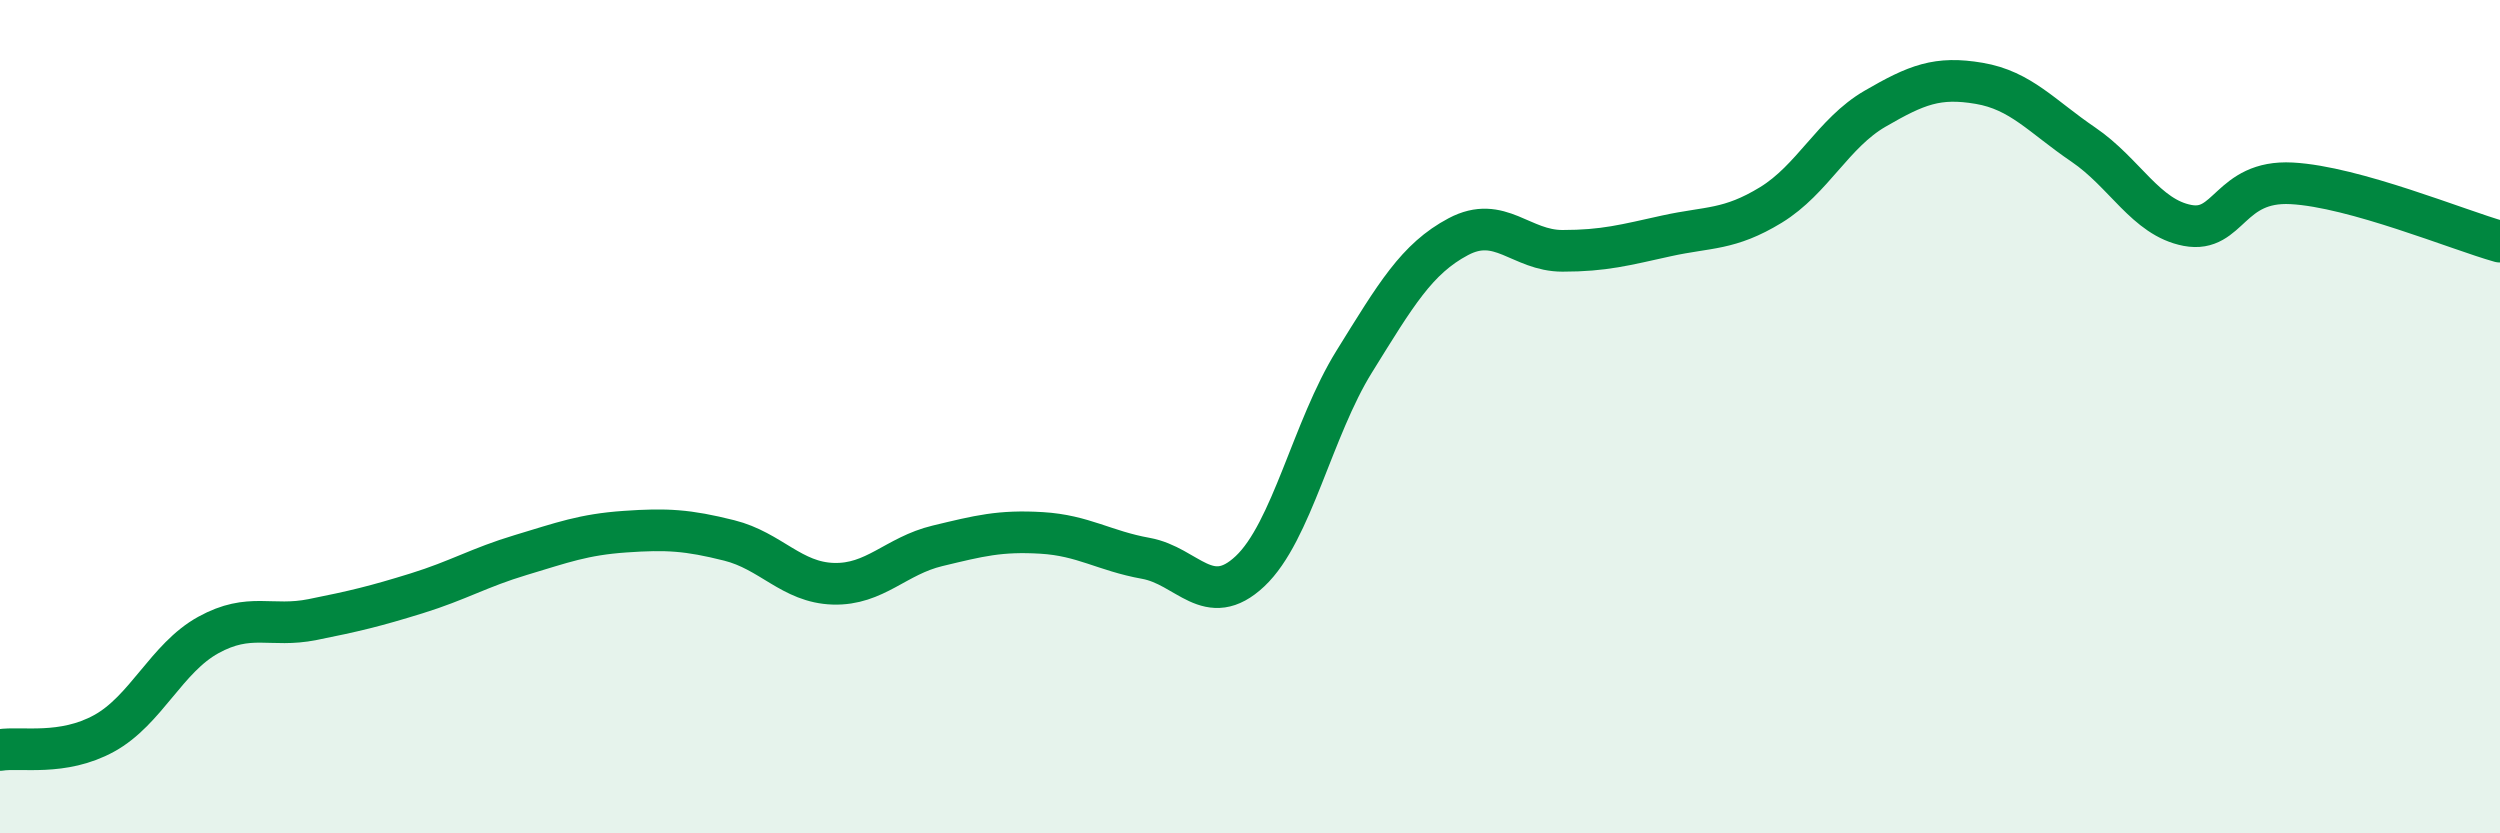
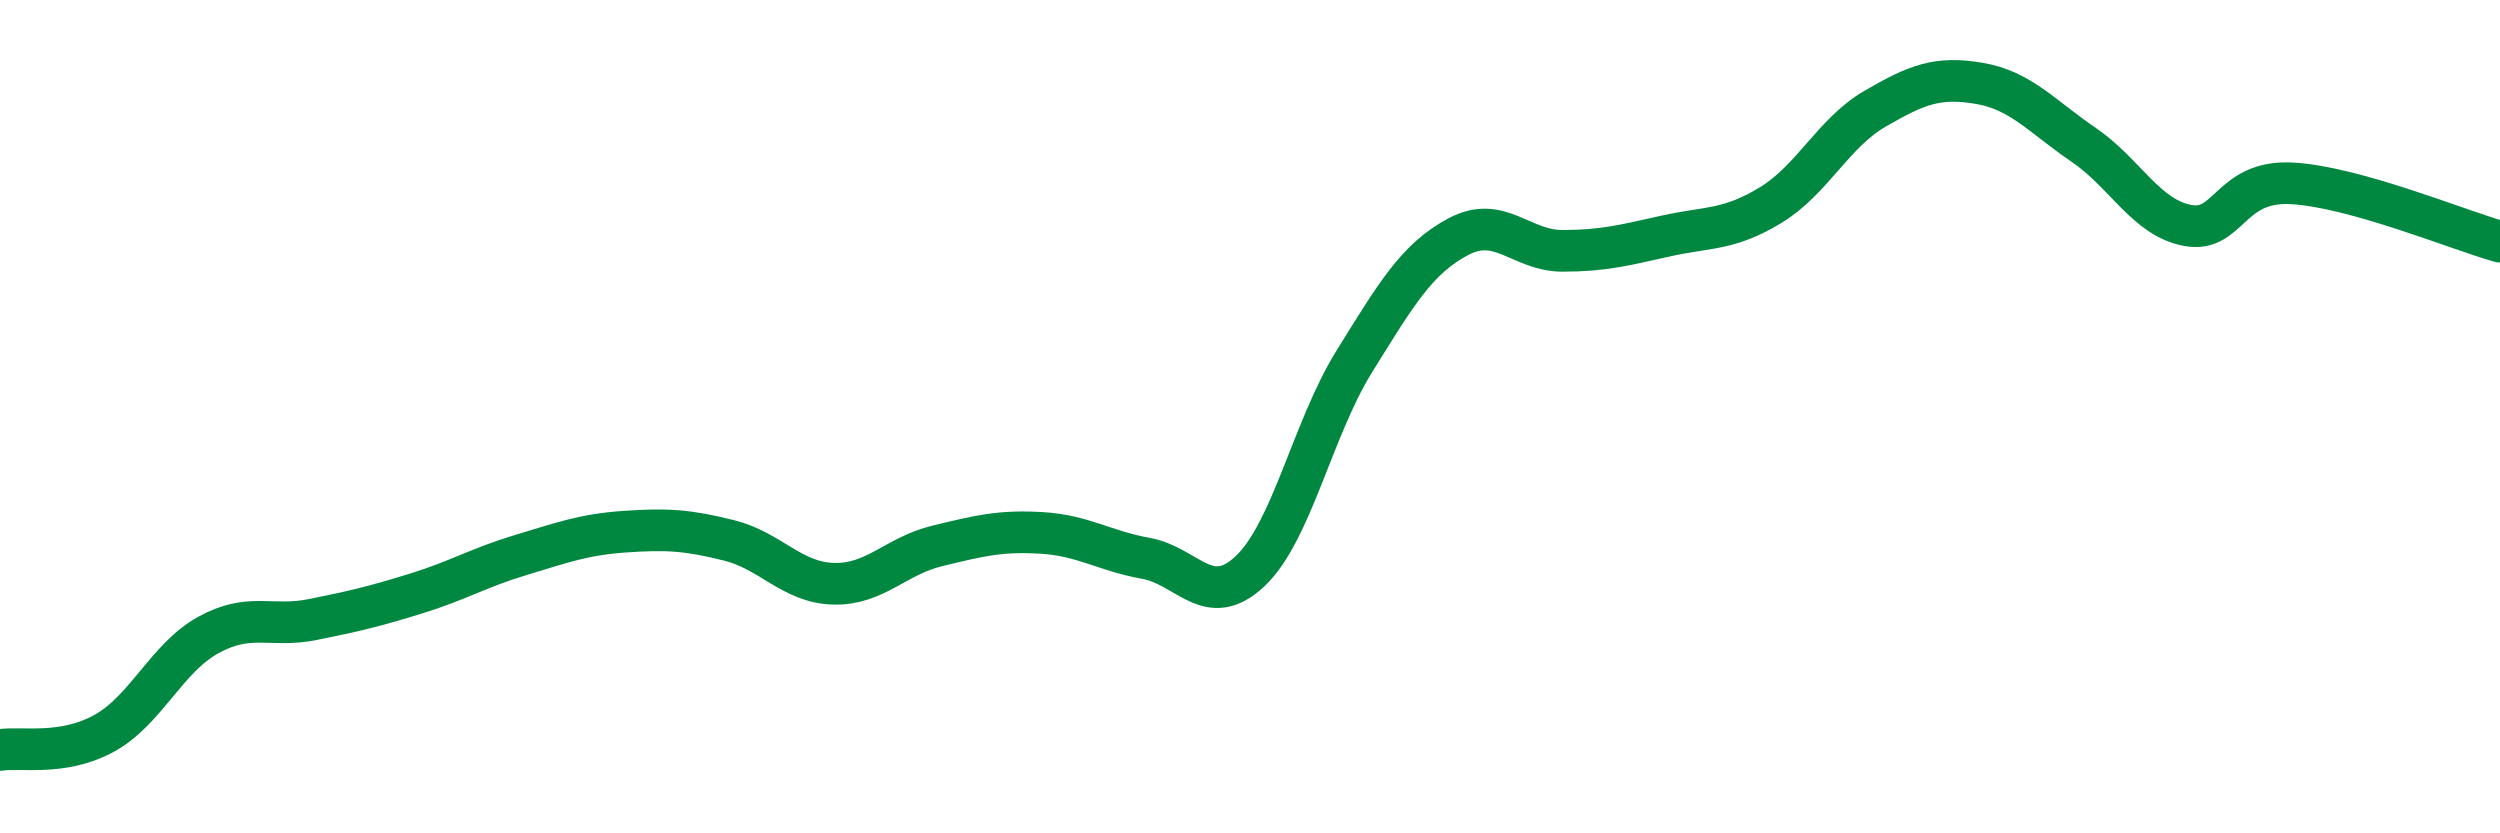
<svg xmlns="http://www.w3.org/2000/svg" width="60" height="20" viewBox="0 0 60 20">
-   <path d="M 0,18 C 0.5,17.92 1.5,18.15 2.5,17.6 C 3.5,17.05 4,15.79 5,15.24 C 6,14.69 6.5,15.07 7.5,14.87 C 8.5,14.67 9,14.55 10,14.24 C 11,13.93 11.5,13.62 12.5,13.32 C 13.5,13.02 14,12.83 15,12.76 C 16,12.69 16.5,12.72 17.5,12.97 C 18.5,13.22 19,13.98 20,14.01 C 21,14.04 21.5,13.34 22.5,13.1 C 23.5,12.86 24,12.73 25,12.79 C 26,12.85 26.5,13.22 27.5,13.4 C 28.5,13.58 29,14.65 30,13.71 C 31,12.77 31.5,10.29 32.5,8.68 C 33.5,7.07 34,6.21 35,5.68 C 36,5.15 36.5,6.02 37.5,6.02 C 38.5,6.02 39,5.88 40,5.66 C 41,5.44 41.5,5.53 42.5,4.92 C 43.5,4.31 44,3.19 45,2.61 C 46,2.03 46.5,1.83 47.5,2 C 48.5,2.17 49,2.79 50,3.47 C 51,4.15 51.5,5.22 52.5,5.41 C 53.5,5.6 53.5,4.32 55,4.4 C 56.5,4.48 59,5.52 60,5.8L60 20L0 20Z" fill="#008740" opacity="0.1" stroke-linecap="round" stroke-linejoin="round" />
  <path d="M 0,18 C 0.5,17.92 1.5,18.15 2.5,17.6 C 3.5,17.05 4,15.79 5,15.24 C 6,14.69 6.5,15.07 7.5,14.87 C 8.5,14.67 9,14.55 10,14.24 C 11,13.93 11.5,13.62 12.5,13.32 C 13.5,13.02 14,12.83 15,12.76 C 16,12.69 16.5,12.72 17.5,12.97 C 18.5,13.22 19,13.98 20,14.01 C 21,14.04 21.5,13.34 22.5,13.1 C 23.5,12.86 24,12.73 25,12.79 C 26,12.85 26.5,13.22 27.5,13.4 C 28.5,13.58 29,14.65 30,13.71 C 31,12.77 31.5,10.29 32.5,8.68 C 33.5,7.07 34,6.21 35,5.68 C 36,5.15 36.5,6.02 37.5,6.02 C 38.5,6.02 39,5.88 40,5.66 C 41,5.44 41.5,5.53 42.5,4.92 C 43.5,4.31 44,3.19 45,2.61 C 46,2.03 46.5,1.83 47.5,2 C 48.5,2.17 49,2.79 50,3.47 C 51,4.15 51.5,5.22 52.5,5.41 C 53.5,5.6 53.5,4.32 55,4.4 C 56.5,4.48 59,5.52 60,5.8" stroke="#008740" stroke-width="1" fill="none" stroke-linecap="round" stroke-linejoin="round" />
</svg>